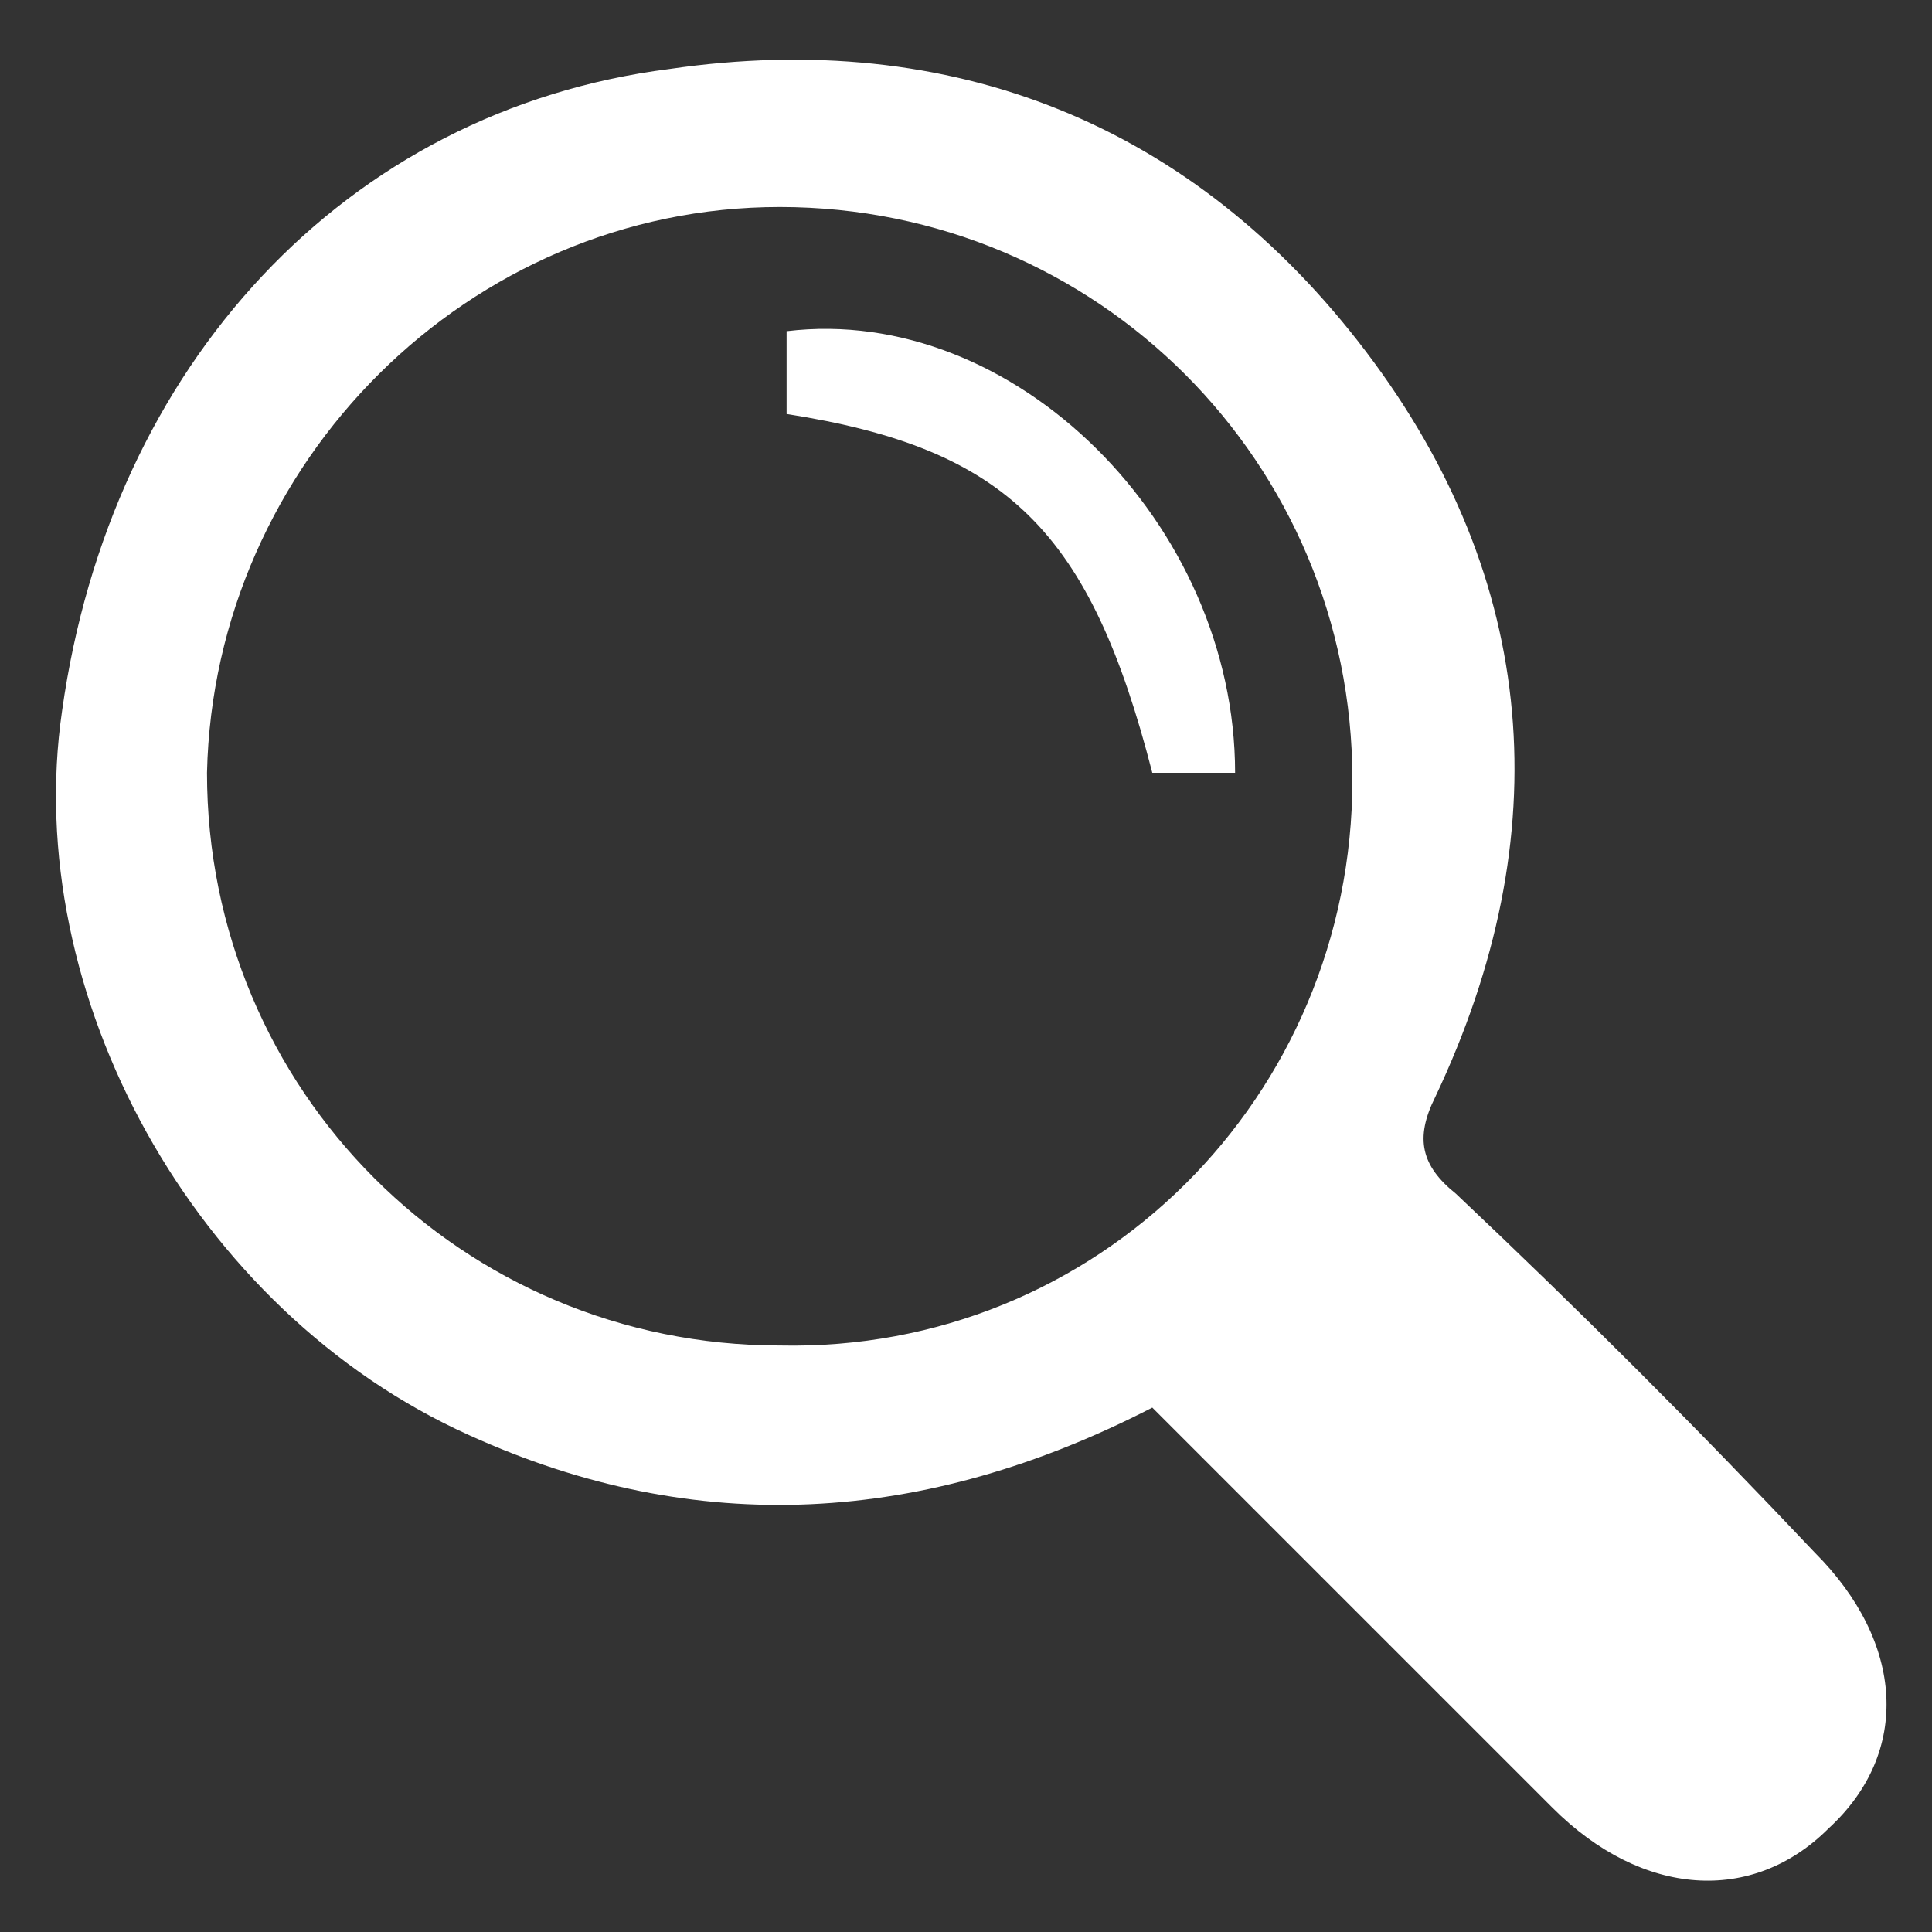
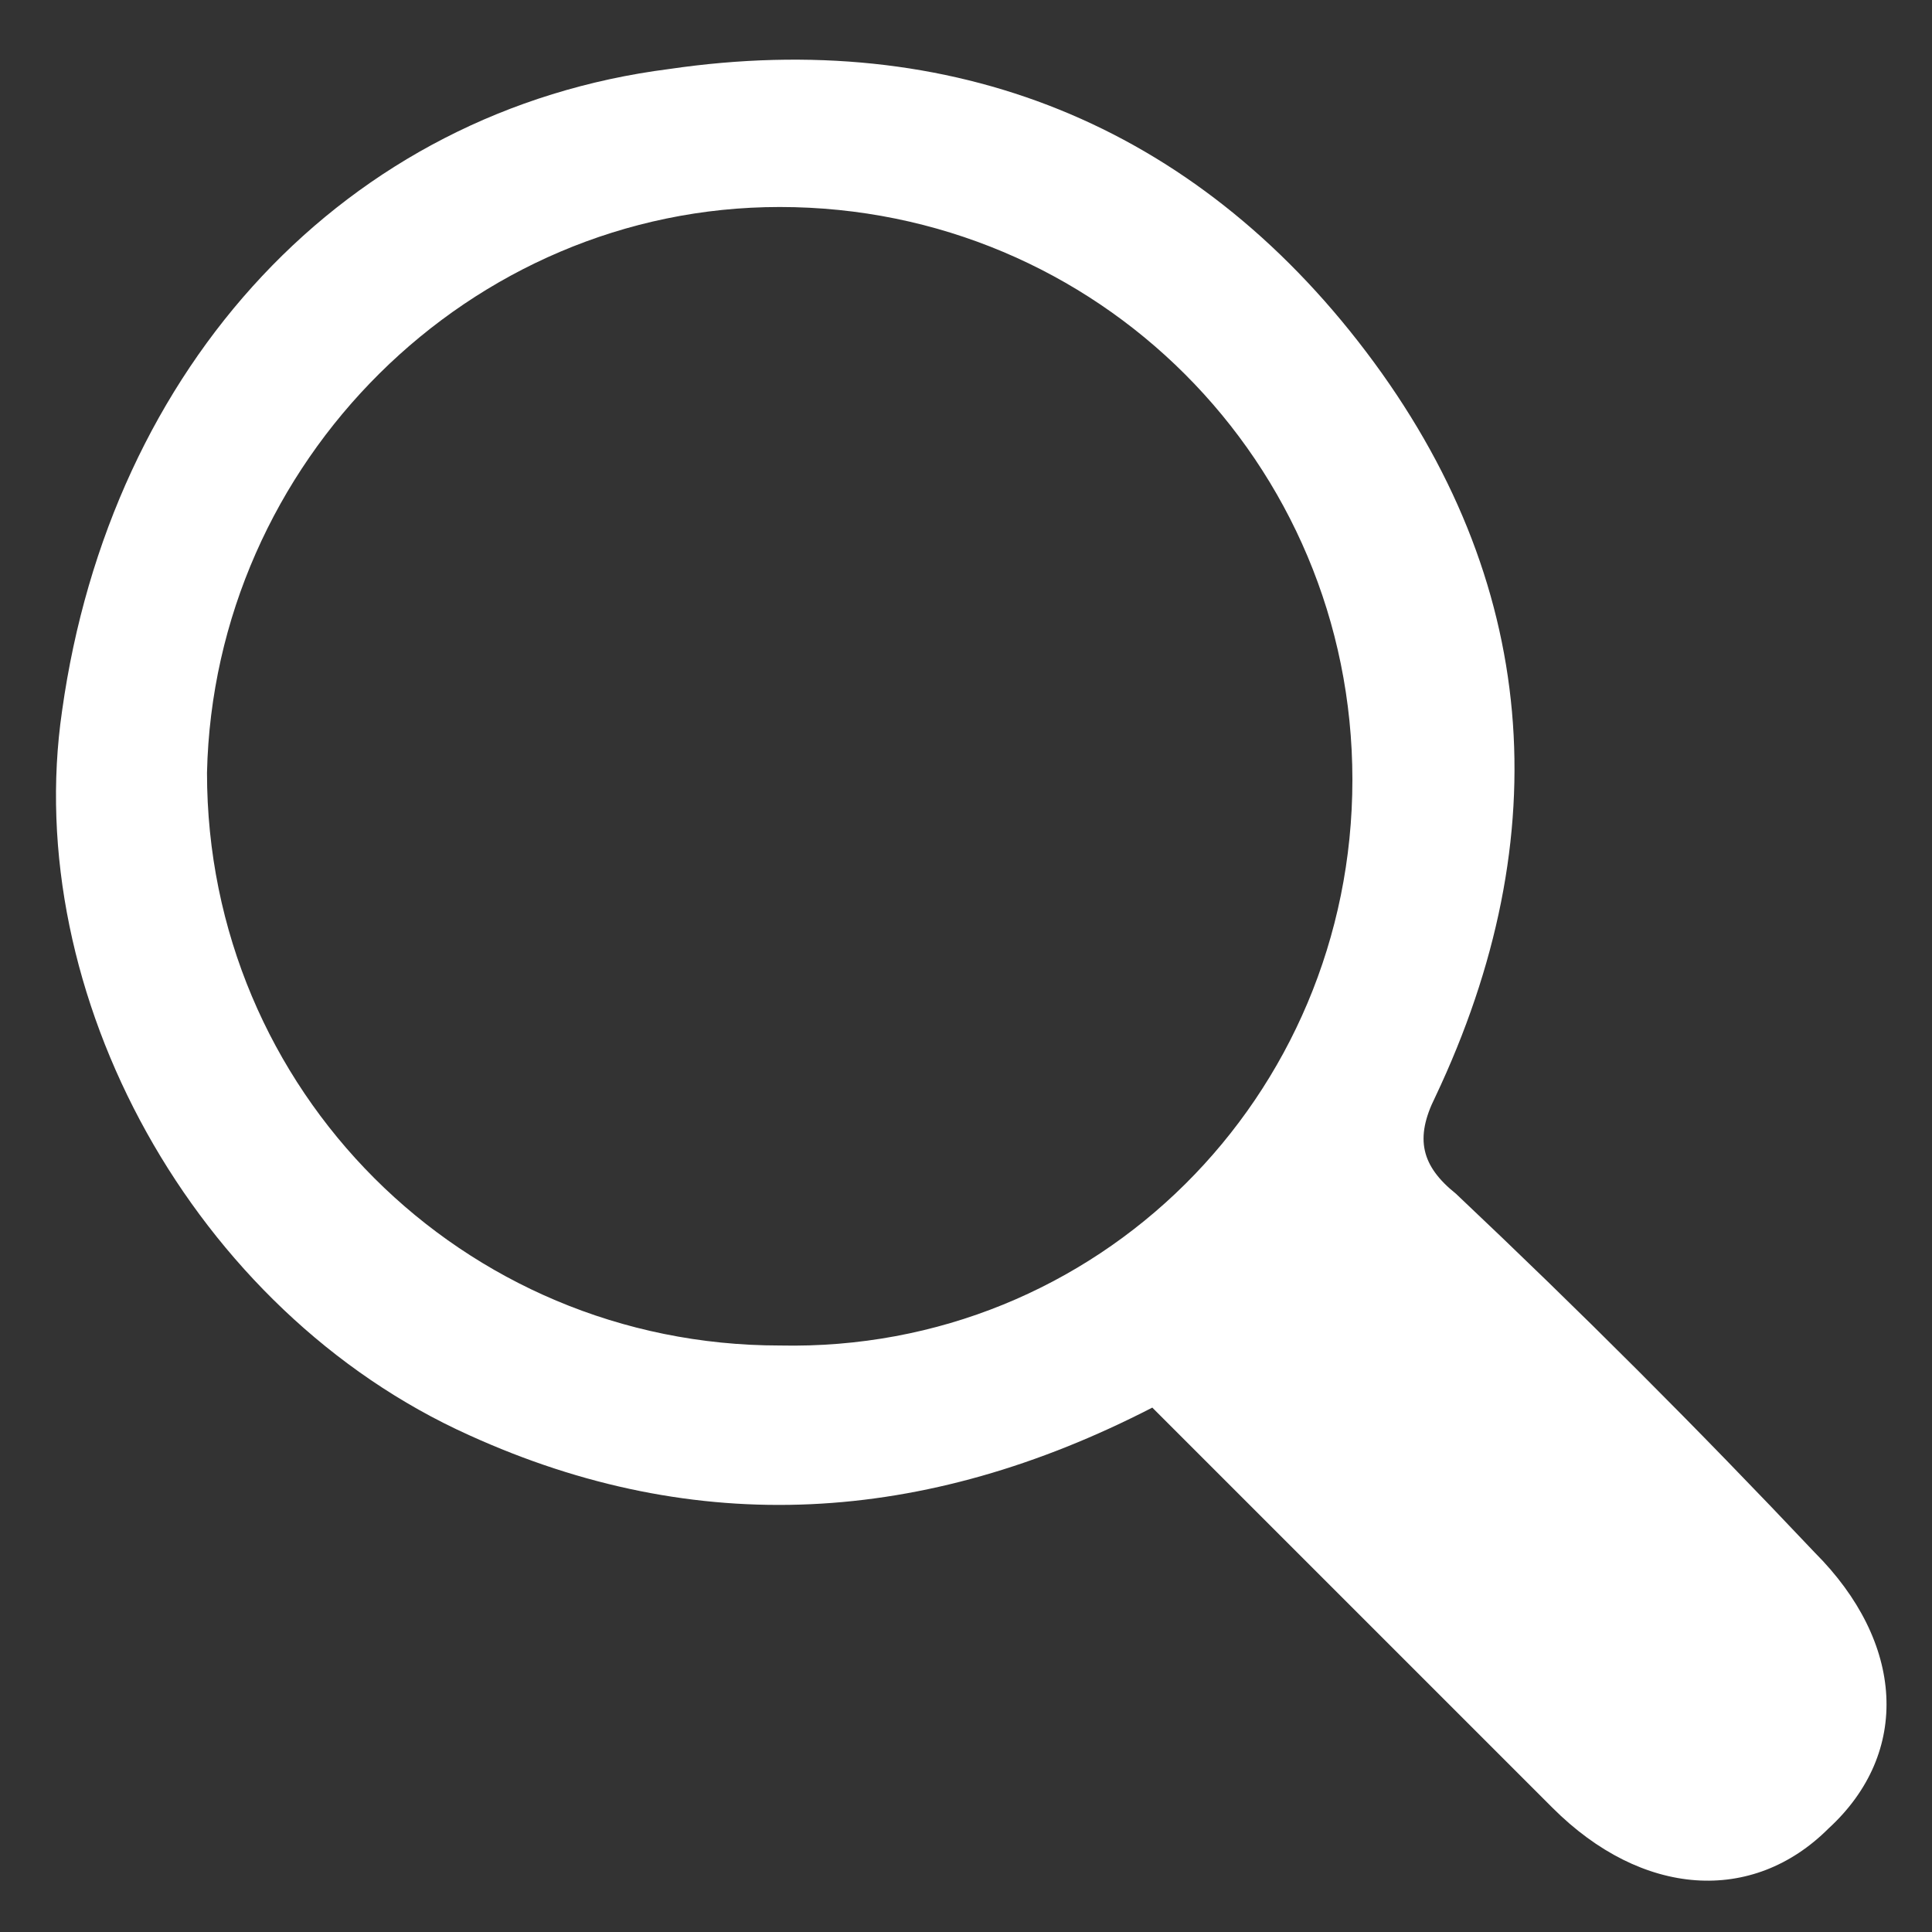
<svg xmlns="http://www.w3.org/2000/svg" width="28" height="28" viewBox="0 0 28 28" fill="none">
  <rect x="0" y="0" width="28" height="28" fill="#333333" stroke="none" />
  <path d="M16.7 20.4C13.4 22.1 10.1 22.3 6.8 20.8C2.8 19 0.3 14.4 0.9 10.3C1.6 5.3 5 1.6 9.7 1C13.8 0.4 17.3 1.8 19.8 5.1C22.3 8.4 22.6 12.1 20.8 15.9C20.5 16.5 20.6 16.9 21.1 17.3C22.9 19 24.6 20.7 26.3 22.5C27.6 23.8 27.7 25.4 26.5 26.5C25.4 27.6 23.8 27.5 22.5 26.2C20.6 24.3 18.6 22.3 16.7 20.4ZM19.6 11.3C19.6 6.7 15.9 3 11.3 3C6.8 3 3.1 6.7 3 11.2C3 15.8 6.7 19.5 11.3 19.5C15.9 19.6 19.6 15.9 19.6 11.3Z" fill="#ffffff" />
-   <path d="M11.4 6C11.4 5.5 11.4 5.2 11.4 4.8C14.7 4.4 17.9 7.6 17.9 11.2C17.5 11.2 17.1 11.2 16.7 11.2C15.8 7.7 14.6 6.5 11.4 6Z" fill="#ffffff" />
</svg>